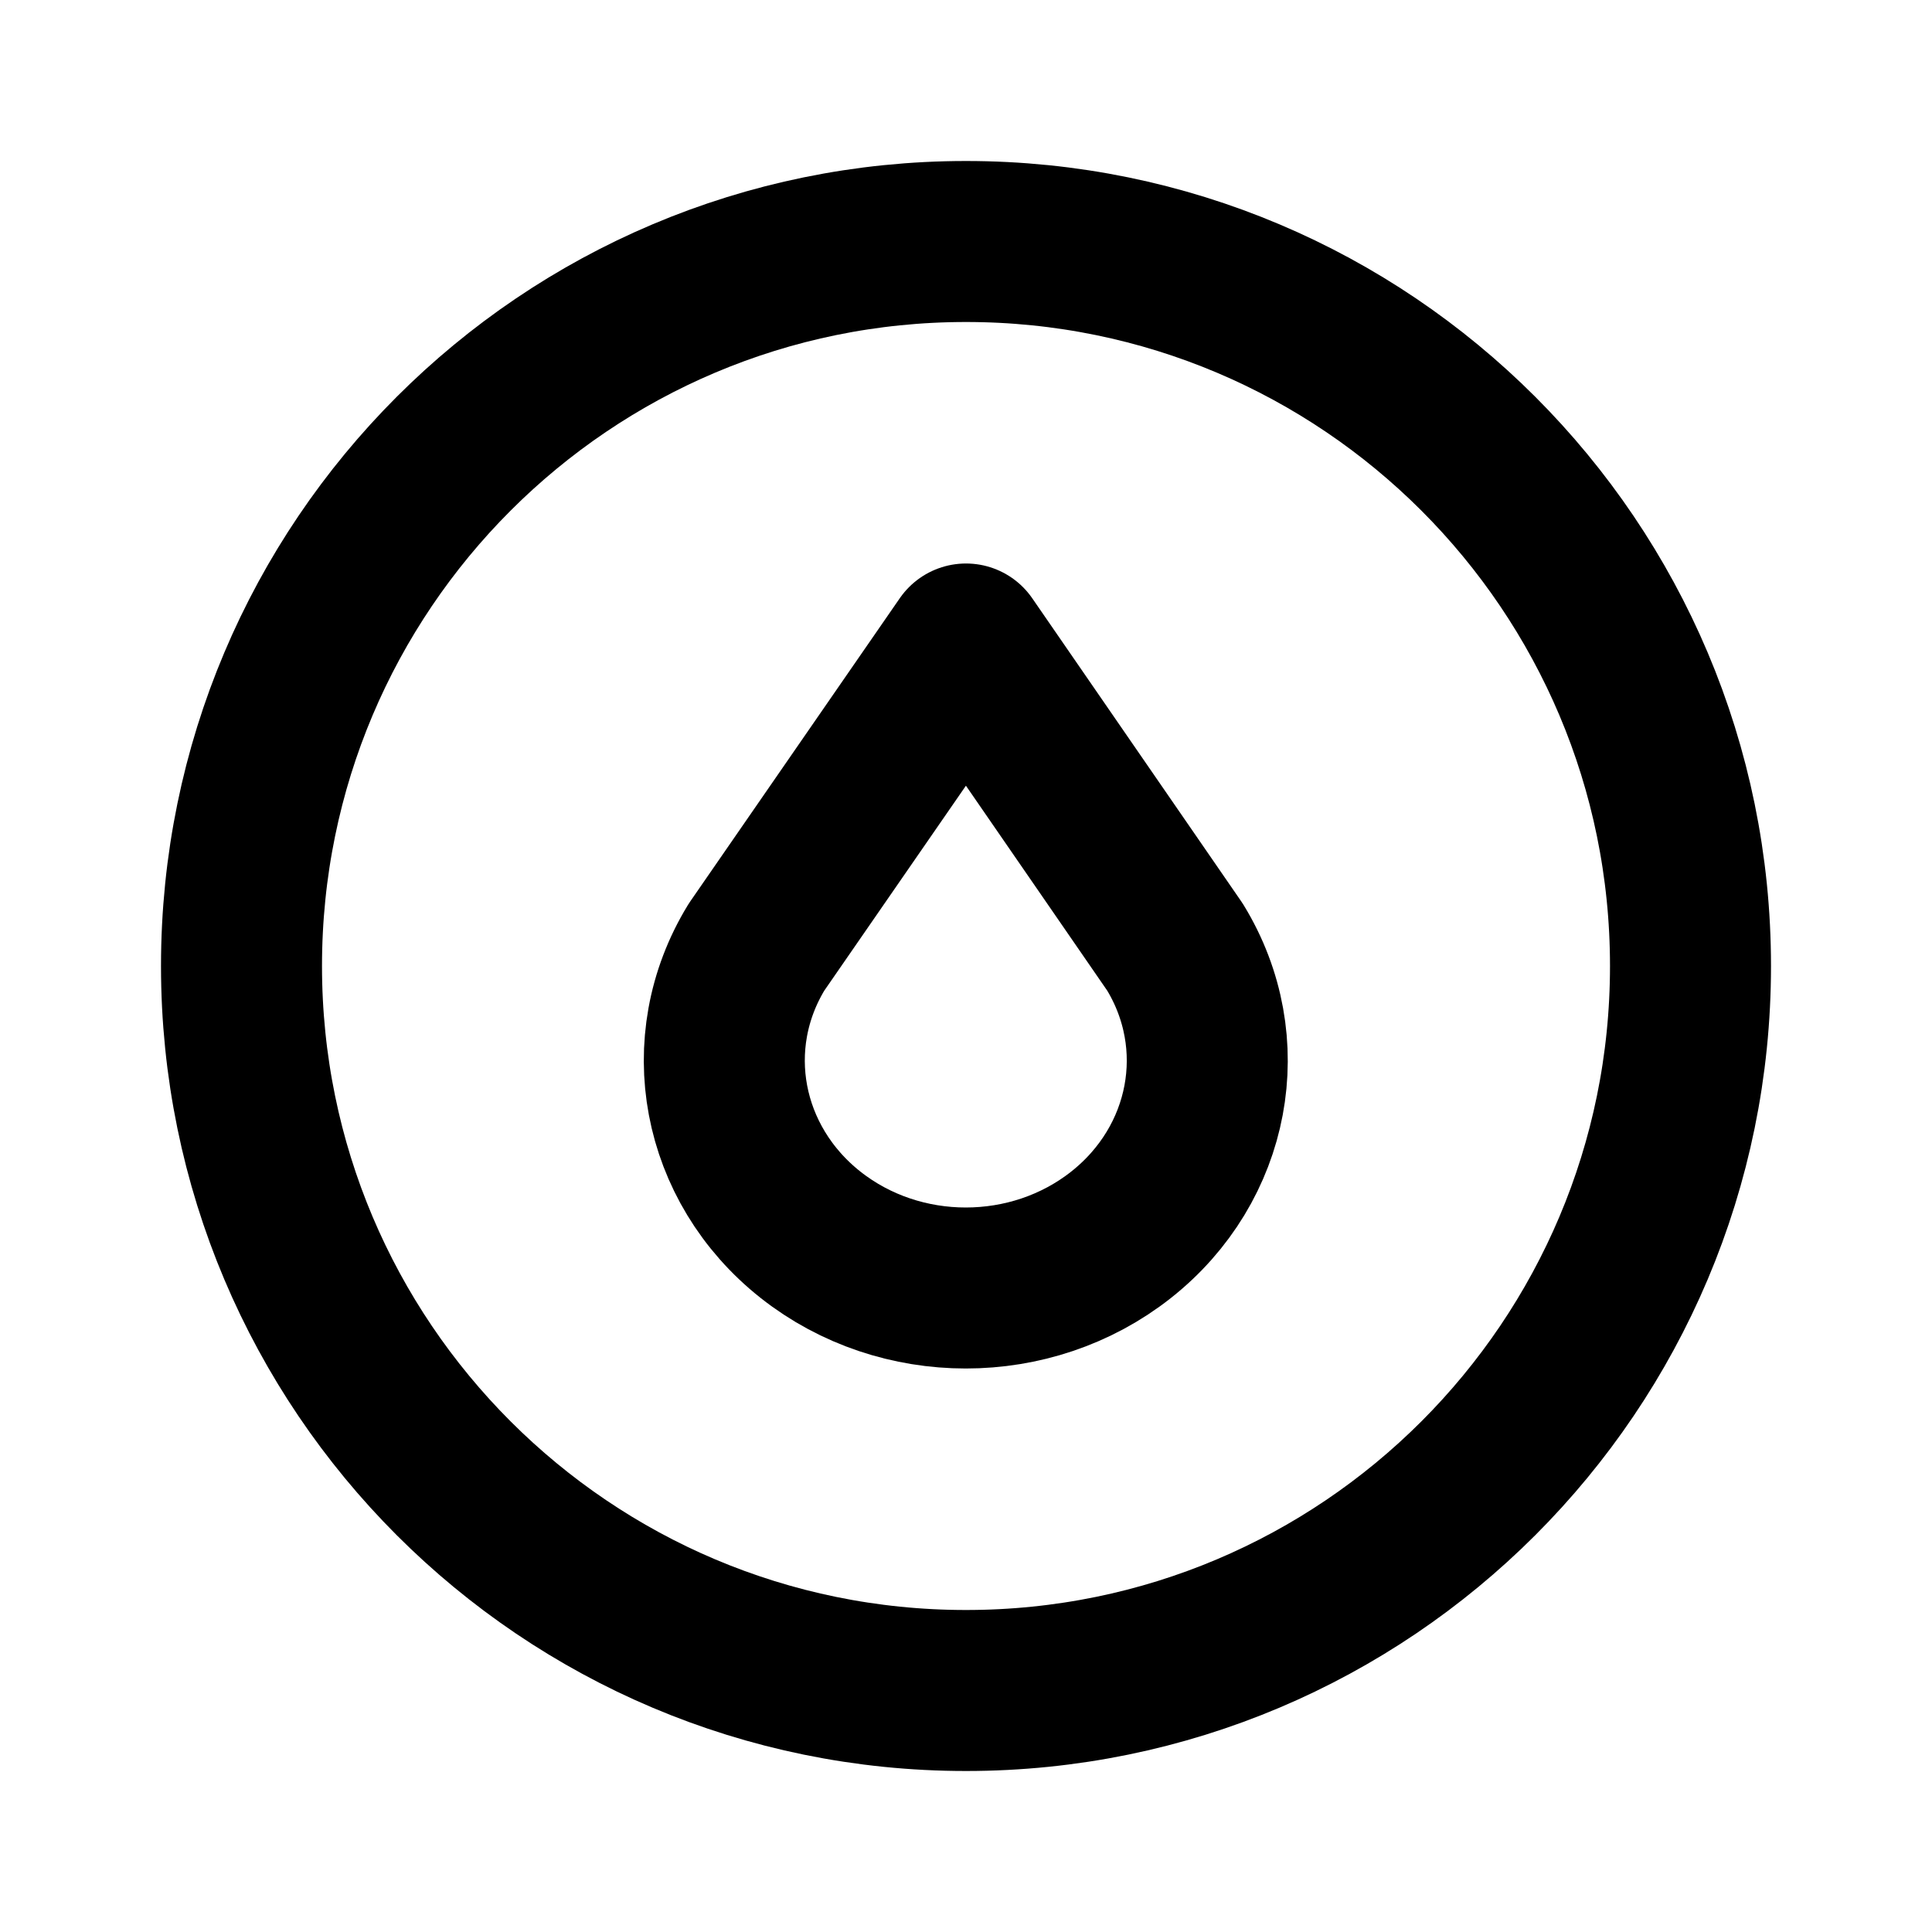
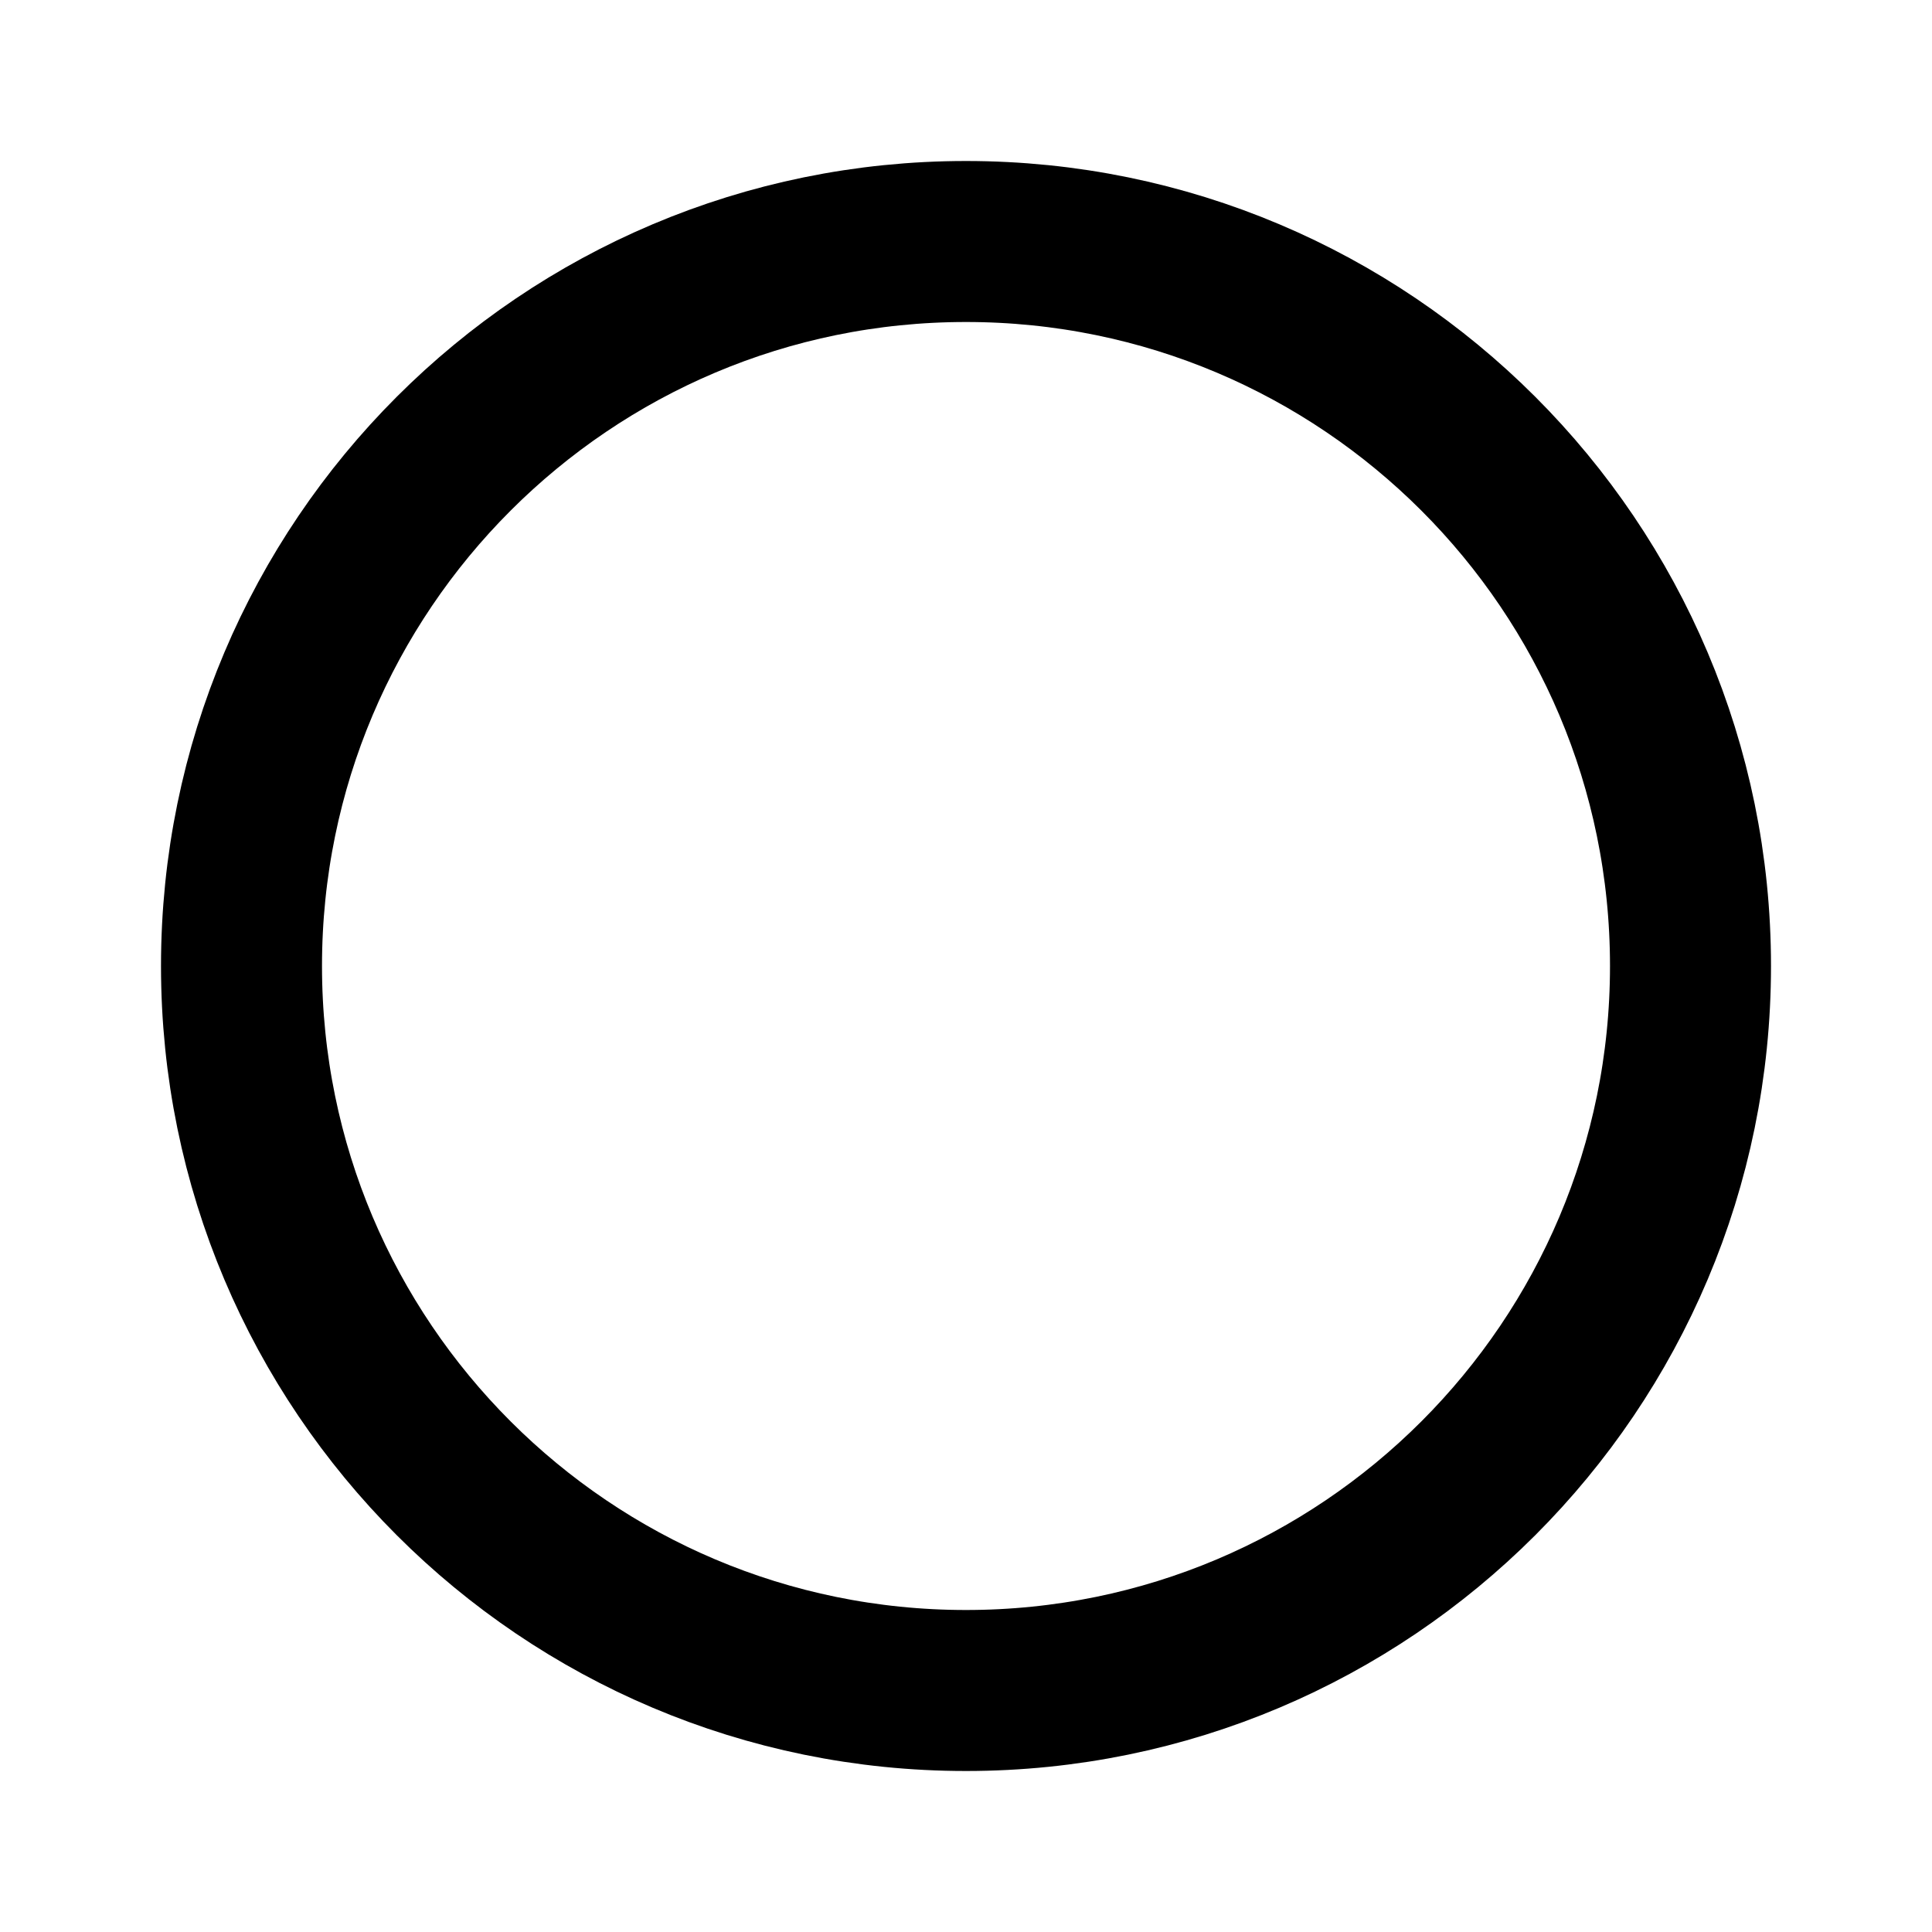
<svg xmlns="http://www.w3.org/2000/svg" width="24" height="24" viewBox="0 0 24 24" fill="none">
-   <path d="M10.07 15.34C11.185 16.22 12.81 16.22 13.925 15.34C15.04 14.46 15.323 12.952 14.596 11.765L12 8L9.398 11.765C8.672 12.952 8.955 14.459 10.07 15.34Z" stroke="black" stroke-width="2" stroke-linecap="round" stroke-linejoin="round" />
  <path d="M12 21C16.971 21 21 16.971 21 12C21 7.029 16.971 3 12 3C7.029 3 3 7.029 3 12C3 16.971 7.029 21 12 21Z" stroke="black" stroke-width="2" stroke-linecap="round" stroke-linejoin="round" />
</svg>